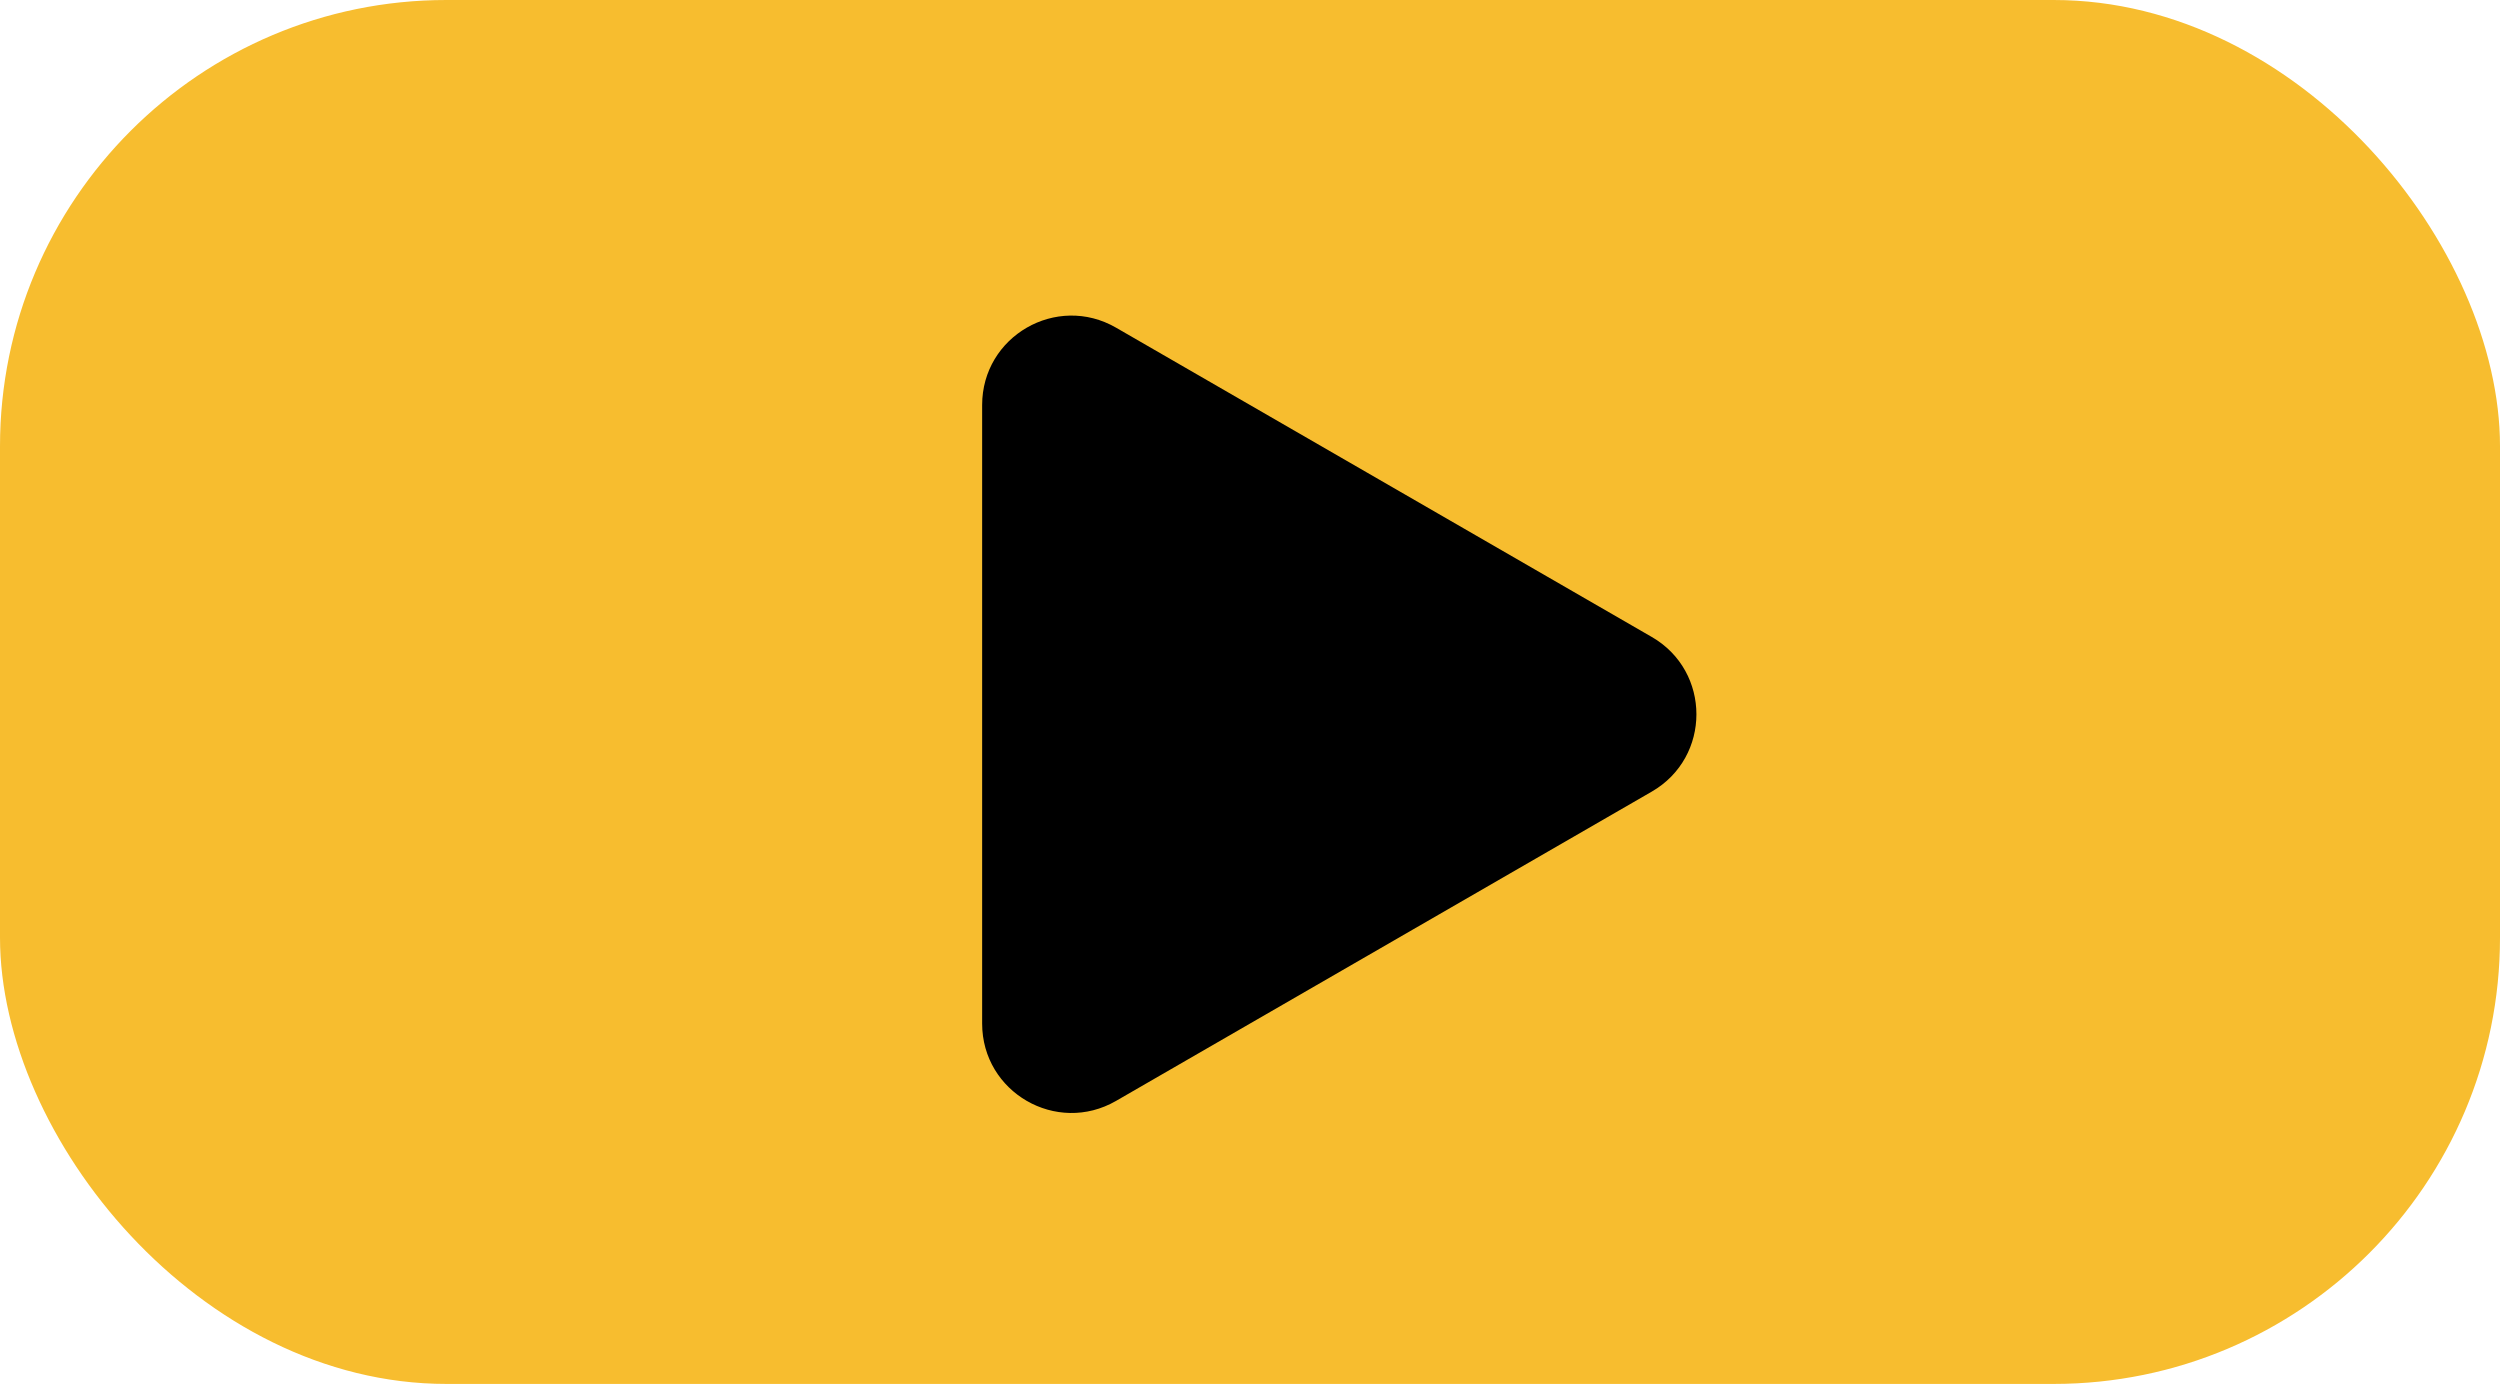
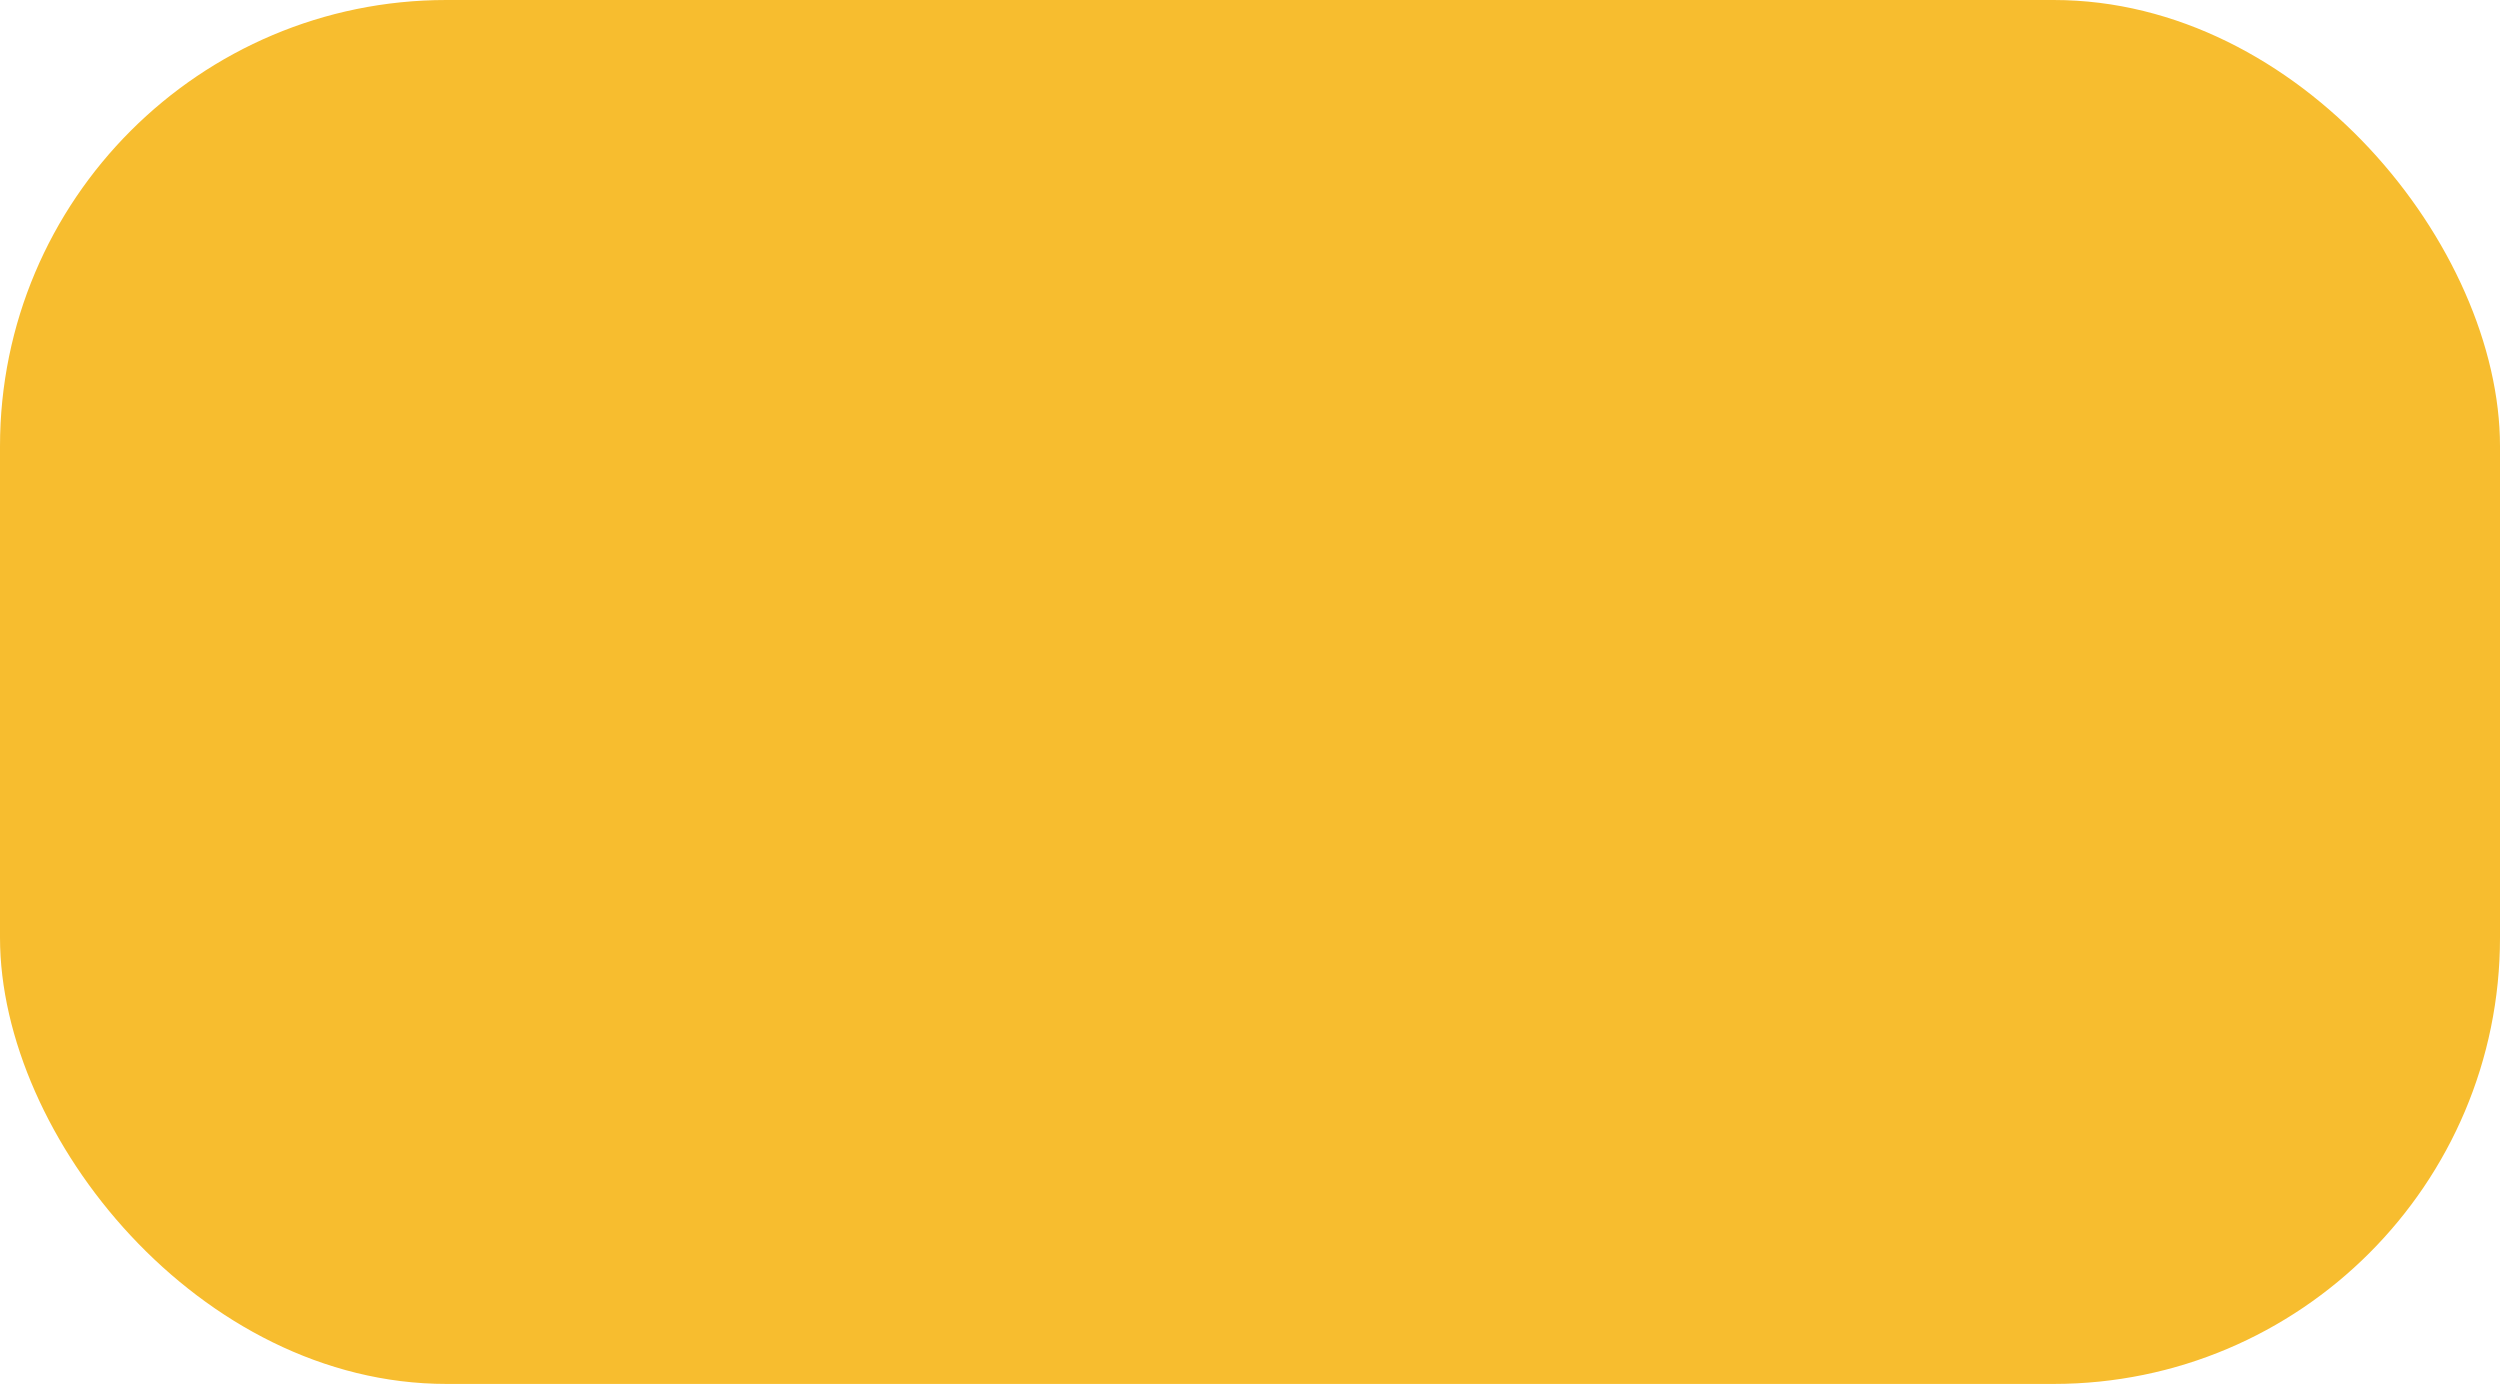
<svg xmlns="http://www.w3.org/2000/svg" width="56" height="31" viewBox="0 0 56 31" fill="none">
  <rect width="56" height="31" rx="10" fill="#F7BD2F" />
-   <path d="M37 14.268C38.333 15.038 38.333 16.962 37 17.732L25 24.66C23.667 25.43 22 24.468 22 22.928L22 9.072C22 7.532 23.667 6.57 25 7.34L37 14.268Z" fill="black" />
</svg>